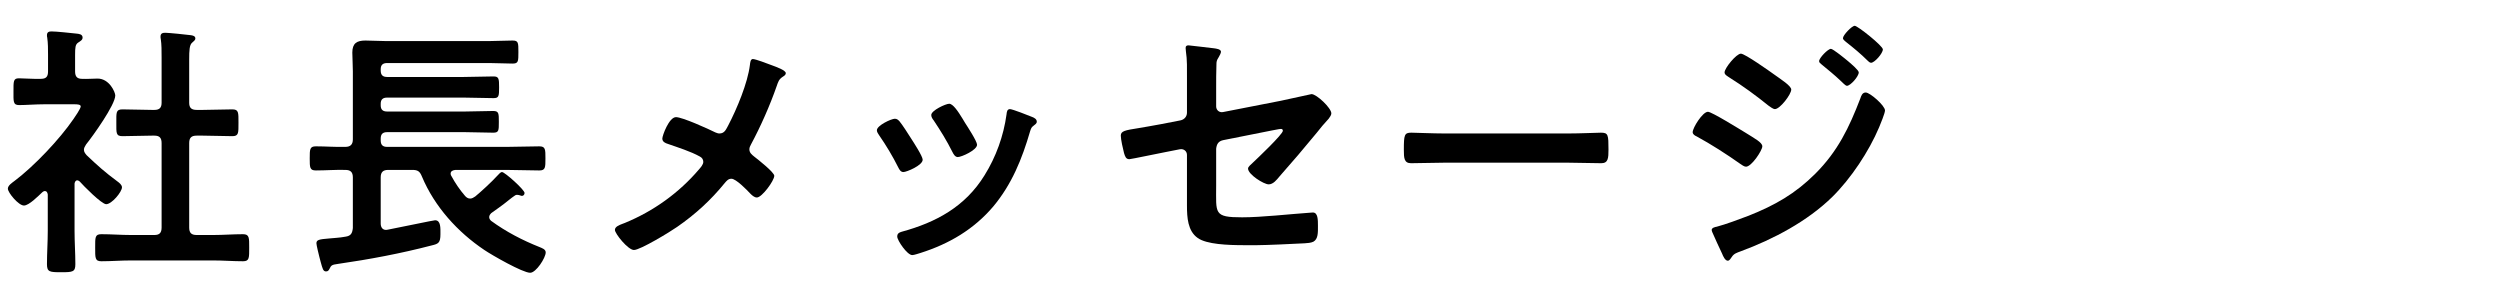
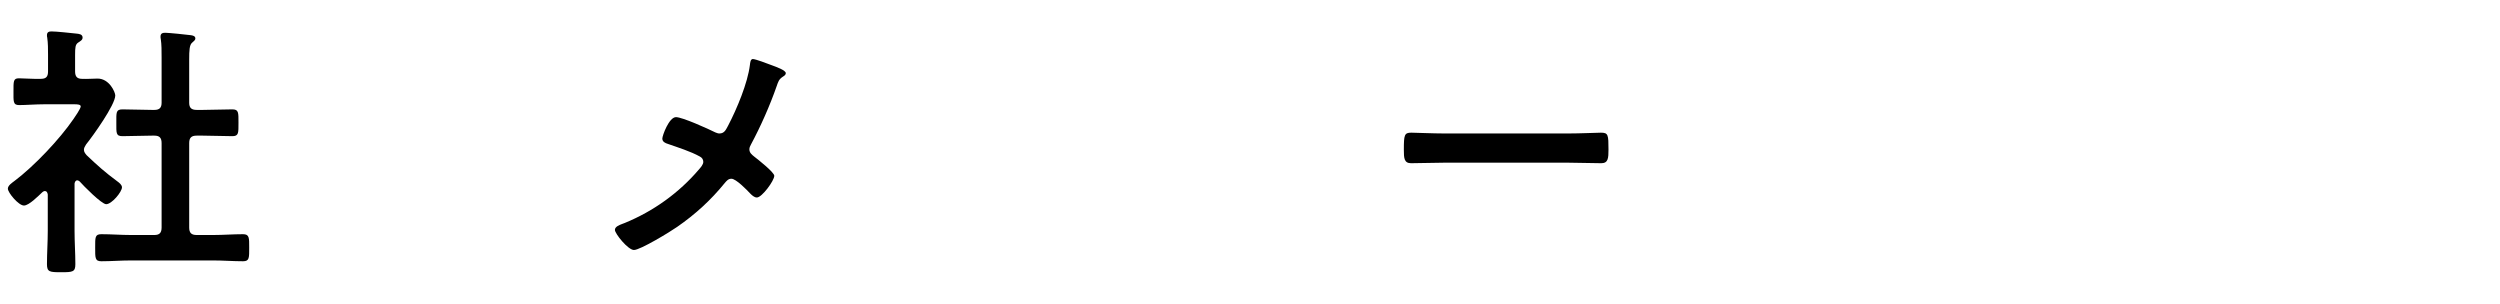
<svg xmlns="http://www.w3.org/2000/svg" id="b" viewBox="0 0 280 34">
  <defs>
    <style>.d{fill:none;}</style>
  </defs>
  <g id="c">
-     <rect class="d" width="280" height="34" />
    <g>
      <path d="m8.65,20.2c-.21,0-.27.21-.3.36v5.31c0,1.23.09,2.46.09,3.72,0,.87-.3.9-1.59.9s-1.59-.03-1.59-.9c0-1.23.09-2.49.09-3.72v-4.08c-.03-.18-.09-.39-.33-.39-.12,0-.18.06-.27.12-.45.42-1.5,1.5-2.07,1.5-.6,0-1.8-1.44-1.8-1.89,0-.36.48-.66.75-.87,2.19-1.65,5.04-4.65,6.6-6.93.15-.21.81-1.17.81-1.41,0-.21-.33-.24-.69-.24h-3.39c-.96,0-2.07.09-2.82.09-.69,0-.63-.42-.63-1.53s-.03-1.47.6-1.47c.57,0,1.68.09,2.46.06.6,0,.81-.24.81-.84v-1.86c0-.63,0-1.29-.09-1.92-.03-.09-.03-.18-.03-.27,0-.36.24-.42.51-.42.57,0,2.16.18,2.76.24.3.03.72.06.72.45,0,.27-.24.39-.51.57-.3.21-.33.54-.33,1.38v1.83c0,.57.21.84.78.84.6.03,1.17-.03,1.74-.03,1.32,0,1.98,1.53,1.98,1.89,0,1.05-2.52,4.56-3.27,5.49-.12.21-.24.36-.24.6s.15.42.3.6c1.23,1.17,2.07,1.92,3.45,2.94.21.15.51.39.51.66,0,.51-1.14,1.89-1.77,1.89-.51,0-2.55-2.07-2.97-2.55-.09-.06-.15-.12-.27-.12Zm14.07-7.89c1.08,0,2.19-.06,3.3-.06.72,0,.69.36.69,1.5s.03,1.5-.69,1.5c-1.11,0-2.19-.06-3.3-.06h-.69c-.6,0-.84.24-.84.84v9.45c0,.6.24.84.84.84h1.86c1.11,0,2.22-.09,3.33-.09.72,0,.69.42.69,1.5,0,1.14.03,1.53-.69,1.53-1.11,0-2.22-.09-3.33-.09h-9.24c-1.08,0-2.19.09-3.3.09-.72,0-.69-.39-.69-1.53s-.03-1.5.69-1.5c1.11,0,2.22.09,3.3.09h2.64c.57,0,.81-.24.81-.84v-9.45c0-.6-.24-.84-.81-.84h-.27c-1.08,0-2.19.06-3.3.06-.75,0-.69-.36-.69-1.5s-.06-1.5.69-1.5c1.11,0,2.22.06,3.3.06h.27c.57,0,.81-.24.81-.81v-5.04c0-.75,0-1.5-.09-2.07-.03-.12-.03-.21-.03-.3,0-.36.24-.42.54-.42.36,0,2.43.21,2.85.27.21.03.51.09.51.36,0,.21-.18.3-.36.48-.3.24-.33.87-.33,1.89v4.83c0,.57.24.81.84.81h.69Z" />
-       <path d="m39.52,15.61v-7.62c0-.78-.06-1.47-.06-2.1,0-1.05.51-1.35,1.47-1.35.75,0,1.5.06,2.28.06h11.58c.87,0,1.74-.06,2.61-.06.66,0,.66.24.66,1.29s0,1.29-.66,1.29c-.87,0-1.74-.06-2.61-.06h-11.43c-.48,0-.72.21-.72.69v.15c0,.51.24.72.72.72h8.58c1.11,0,2.22-.06,3.33-.06.6,0,.63.24.63,1.23s-.03,1.2-.63,1.2c-1.11,0-2.22-.06-3.33-.06h-8.58c-.48,0-.72.21-.72.69v.18c0,.48.24.69.72.69h8.7c1.05,0,2.1-.06,3.18-.06.63,0,.63.27.63,1.23s0,1.2-.63,1.2c-1.08,0-2.13-.06-3.18-.06h-8.7c-.48,0-.72.21-.72.72v.21c0,.51.24.72.72.72h13.41c1.2,0,2.4-.06,3.63-.06.69,0,.69.33.69,1.35s0,1.35-.69,1.35c-1.2,0-2.43-.06-3.63-.06h-5.76c-.27.03-.54.12-.54.42,0,.12.03.18.09.27.42.78.93,1.53,1.5,2.19.15.18.33.33.6.33.21,0,.39-.12.57-.24.66-.54,1.86-1.65,2.43-2.28.24-.24.39-.45.57-.45.3,0,2.52,1.98,2.52,2.34,0,.18-.12.33-.3.33-.06,0-.12-.03-.21-.06-.09-.03-.24-.06-.33-.06-.15,0-.21.06-.3.12-.36.24-.81.63-1.17.9-.45.33-.93.69-1.41,1.02-.12.12-.24.27-.24.45s.09.3.21.42c1.68,1.23,3.54,2.19,5.43,2.94.27.12.69.24.69.6,0,.6-1.08,2.28-1.74,2.28-.84,0-4.29-1.98-5.13-2.55-3-2.01-5.58-4.86-6.99-8.22-.24-.6-.48-.75-1.08-.75h-2.7c-.57,0-.84.24-.84.84v5.16c0,.39.18.72.6.72.09,0,.15-.03.21-.03,1.71-.33,5.1-1.05,5.28-1.05.66,0,.6.9.6,1.56,0,.99-.24,1.08-.99,1.26-3.45.9-6.96,1.56-10.5,2.07-.66.09-.75.15-.93.54-.09.18-.18.3-.39.3-.33,0-.39-.3-.6-1.05-.03-.15-.09-.36-.15-.57-.06-.24-.33-1.32-.33-1.53,0-.39.3-.45,1.41-.54.48-.06,1.11-.06,1.89-.21.57-.09.72-.39.78-.96v-5.67c0-.6-.27-.84-.84-.84-1.11-.03-2.19.06-3.3.06-.69,0-.69-.33-.69-1.35s0-1.35.69-1.35c1.11,0,2.19.09,3.3.06.57,0,.84-.27.84-.84Z" />
      <path d="m81.56,14.05c.96-1.83,2.19-4.77,2.43-6.78.03-.24.06-.66.33-.66s1.65.51,2.1.69c.57.21,1.59.57,1.59.9,0,.18-.18.3-.33.39-.45.3-.51.54-.69,1.05-.75,2.16-1.8,4.53-2.88,6.54-.09.18-.18.33-.18.54,0,.39.27.6.57.84.39.3,2.22,1.74,2.22,2.13,0,.54-1.38,2.43-1.95,2.43-.3,0-.57-.27-.75-.45-.39-.42-1.59-1.65-2.1-1.65-.36,0-.54.24-.75.48-1.56,1.92-3.3,3.51-5.34,4.92-.72.51-4.11,2.58-4.83,2.58-.66,0-2.13-1.83-2.13-2.25,0-.36.48-.54.87-.69.09-.03.18-.06.24-.09,3.21-1.32,6.06-3.36,8.31-6,.18-.21.48-.54.48-.84,0-.27-.15-.48-.39-.6-1.02-.57-2.46-1.02-3.57-1.41-.3-.09-.63-.24-.63-.6,0-.33.75-2.4,1.53-2.4.72,0,3.63,1.32,4.41,1.71.18.06.27.12.45.12.6,0,.75-.48.99-.9Z" />
-       <path d="m100.73,13.57c.33.39,1.02,1.47,1.32,1.95.27.42,1.29,1.98,1.29,2.37,0,.63-1.8,1.38-2.16,1.38-.3,0-.45-.27-.57-.51-.63-1.26-1.35-2.46-2.16-3.63-.09-.15-.24-.33-.24-.54,0-.54,1.62-1.29,2.01-1.29.24,0,.36.12.51.27Zm14.85-.48c.24.09.54.24.54.54,0,.21-.21.33-.36.45-.24.18-.27.27-.39.63-.9,3.09-2.04,5.91-4.11,8.4-2.19,2.58-4.95,4.2-8.16,5.22-.21.06-.72.24-.93.24-.57,0-1.68-1.65-1.68-2.07,0-.33.18-.45.48-.54,3.87-1.05,7.14-2.82,9.3-6.33,1.29-2.07,2.13-4.41,2.46-6.81.03-.27.06-.6.39-.6.27,0,2.1.72,2.46.87Zm-7.5.66c.27.42,1.35,2.07,1.35,2.46,0,.6-1.74,1.38-2.16,1.38-.3,0-.48-.33-.6-.57-.63-1.26-1.32-2.37-2.1-3.54-.12-.15-.27-.36-.27-.6,0-.51,1.62-1.26,2.01-1.26.42,0,.99.84,1.5,1.68l.27.45Z" />
-       <path d="m136.21,20.8c0,3.12-.3,3.54,2.91,3.54,2.16,0,5.34-.36,7.5-.51.12,0,.3-.03.42-.03.57,0,.57.81.57,1.5,0,.75.03,1.47-.51,1.77-.3.15-.69.15-.99.18-1.11.06-4.32.21-5.31.21h-1.47c-1.8,0-4.2-.09-5.19-.81-1.11-.78-1.2-2.28-1.2-3.63v-5.67c0-.42-.36-.72-.81-.63l-1.53.3c-.51.09-3.93.81-4.11.81-.39,0-.48-.3-.6-.69-.12-.45-.36-1.53-.36-1.95,0-.51.45-.6,1.98-.84.66-.12,1.47-.24,2.55-.45l2.16-.42c.42-.09.72-.42.72-.87v-3.87c0-1.02.03-2.04-.12-3,0-.09-.03-.24-.03-.36,0-.21.09-.3.33-.3.15,0,2.52.3,2.85.33.21.03.78.09.78.39,0,.15-.18.48-.27.63-.21.33-.24.45-.24.84-.03.87-.03,1.71-.03,2.58v2.07c0,.42.36.72.78.63l6.45-1.26c.39-.09,3.42-.75,3.45-.75.57,0,2.22,1.56,2.22,2.16,0,.21-.18.42-.3.6-.48.51-.93,1.05-1.35,1.59-1.38,1.68-2.76,3.3-4.17,4.89-.3.36-.69.87-1.2.87-.54,0-2.31-1.11-2.31-1.77,0-.21.33-.45.54-.66.48-.45,3.36-3.18,3.36-3.57,0-.15-.09-.21-.21-.21-.18,0-.84.15-1.05.18l-5.43,1.08c-.54.12-.72.45-.78.96v4.14Z" />
      <path d="m175.59,14.95c1.38,0,3.33-.09,3.72-.09.81,0,.84.24.84,1.89,0,.96-.03,1.53-.81,1.53-1.26,0-2.52-.06-3.75-.06h-13.8c-1.23,0-2.49.06-3.75.06-.78,0-.81-.57-.81-1.5,0-1.68.06-1.92.84-1.92.39,0,2.46.09,3.72.09h13.8Z" />
-       <path d="m191.29,12.52c.42,0,3.6,1.98,4.2,2.34.99.63,1.89,1.08,1.89,1.53s-1.2,2.28-1.83,2.28c-.21,0-.48-.21-.66-.33-1.53-1.08-3.21-2.16-4.86-3.06-.21-.09-.45-.24-.45-.48,0-.48,1.11-2.28,1.71-2.28Zm19.83-.15c0,.3-.51,1.53-.66,1.89-1.14,2.7-3.15,5.73-5.25,7.8-2.79,2.73-6.6,4.74-10.26,6.09-.39.15-.75.24-.99.63-.12.15-.24.42-.45.42-.3,0-.54-.54-.63-.78-.39-.81-.75-1.62-1.11-2.43-.03-.06-.06-.18-.06-.24,0-.24.39-.33.57-.36.93-.24,2.64-.87,3.57-1.23,2.94-1.17,5.22-2.46,7.47-4.71,2.52-2.52,3.78-5.16,5.04-8.43.09-.27.21-.66.6-.66.48,0,2.16,1.47,2.16,2.01Zm-12.36-3.99c.66.48,1.86,1.23,1.86,1.65,0,.54-1.26,2.19-1.83,2.19-.21,0-.54-.27-.72-.39-1.41-1.14-2.85-2.19-4.38-3.15-.21-.15-.54-.3-.54-.57,0-.48,1.32-2.1,1.83-2.1.45,0,3.24,1.98,3.78,2.37Zm6.3-2.91c.24,0,1.56,1.08,1.92,1.38.42.36,1.2,1.02,1.2,1.26,0,.45-.93,1.5-1.32,1.5-.18,0-.48-.36-.72-.57-.69-.66-1.41-1.23-2.13-1.83-.12-.09-.27-.21-.27-.36,0-.36.99-1.38,1.32-1.38Zm2.67-2.58c.33,0,3.15,2.25,3.15,2.64,0,.45-.93,1.5-1.32,1.5-.15,0-.3-.15-.39-.24-.75-.75-1.59-1.44-2.43-2.1-.12-.12-.33-.24-.33-.42,0-.33.99-1.38,1.32-1.38Z" />
    </g>
  </g>
</svg>